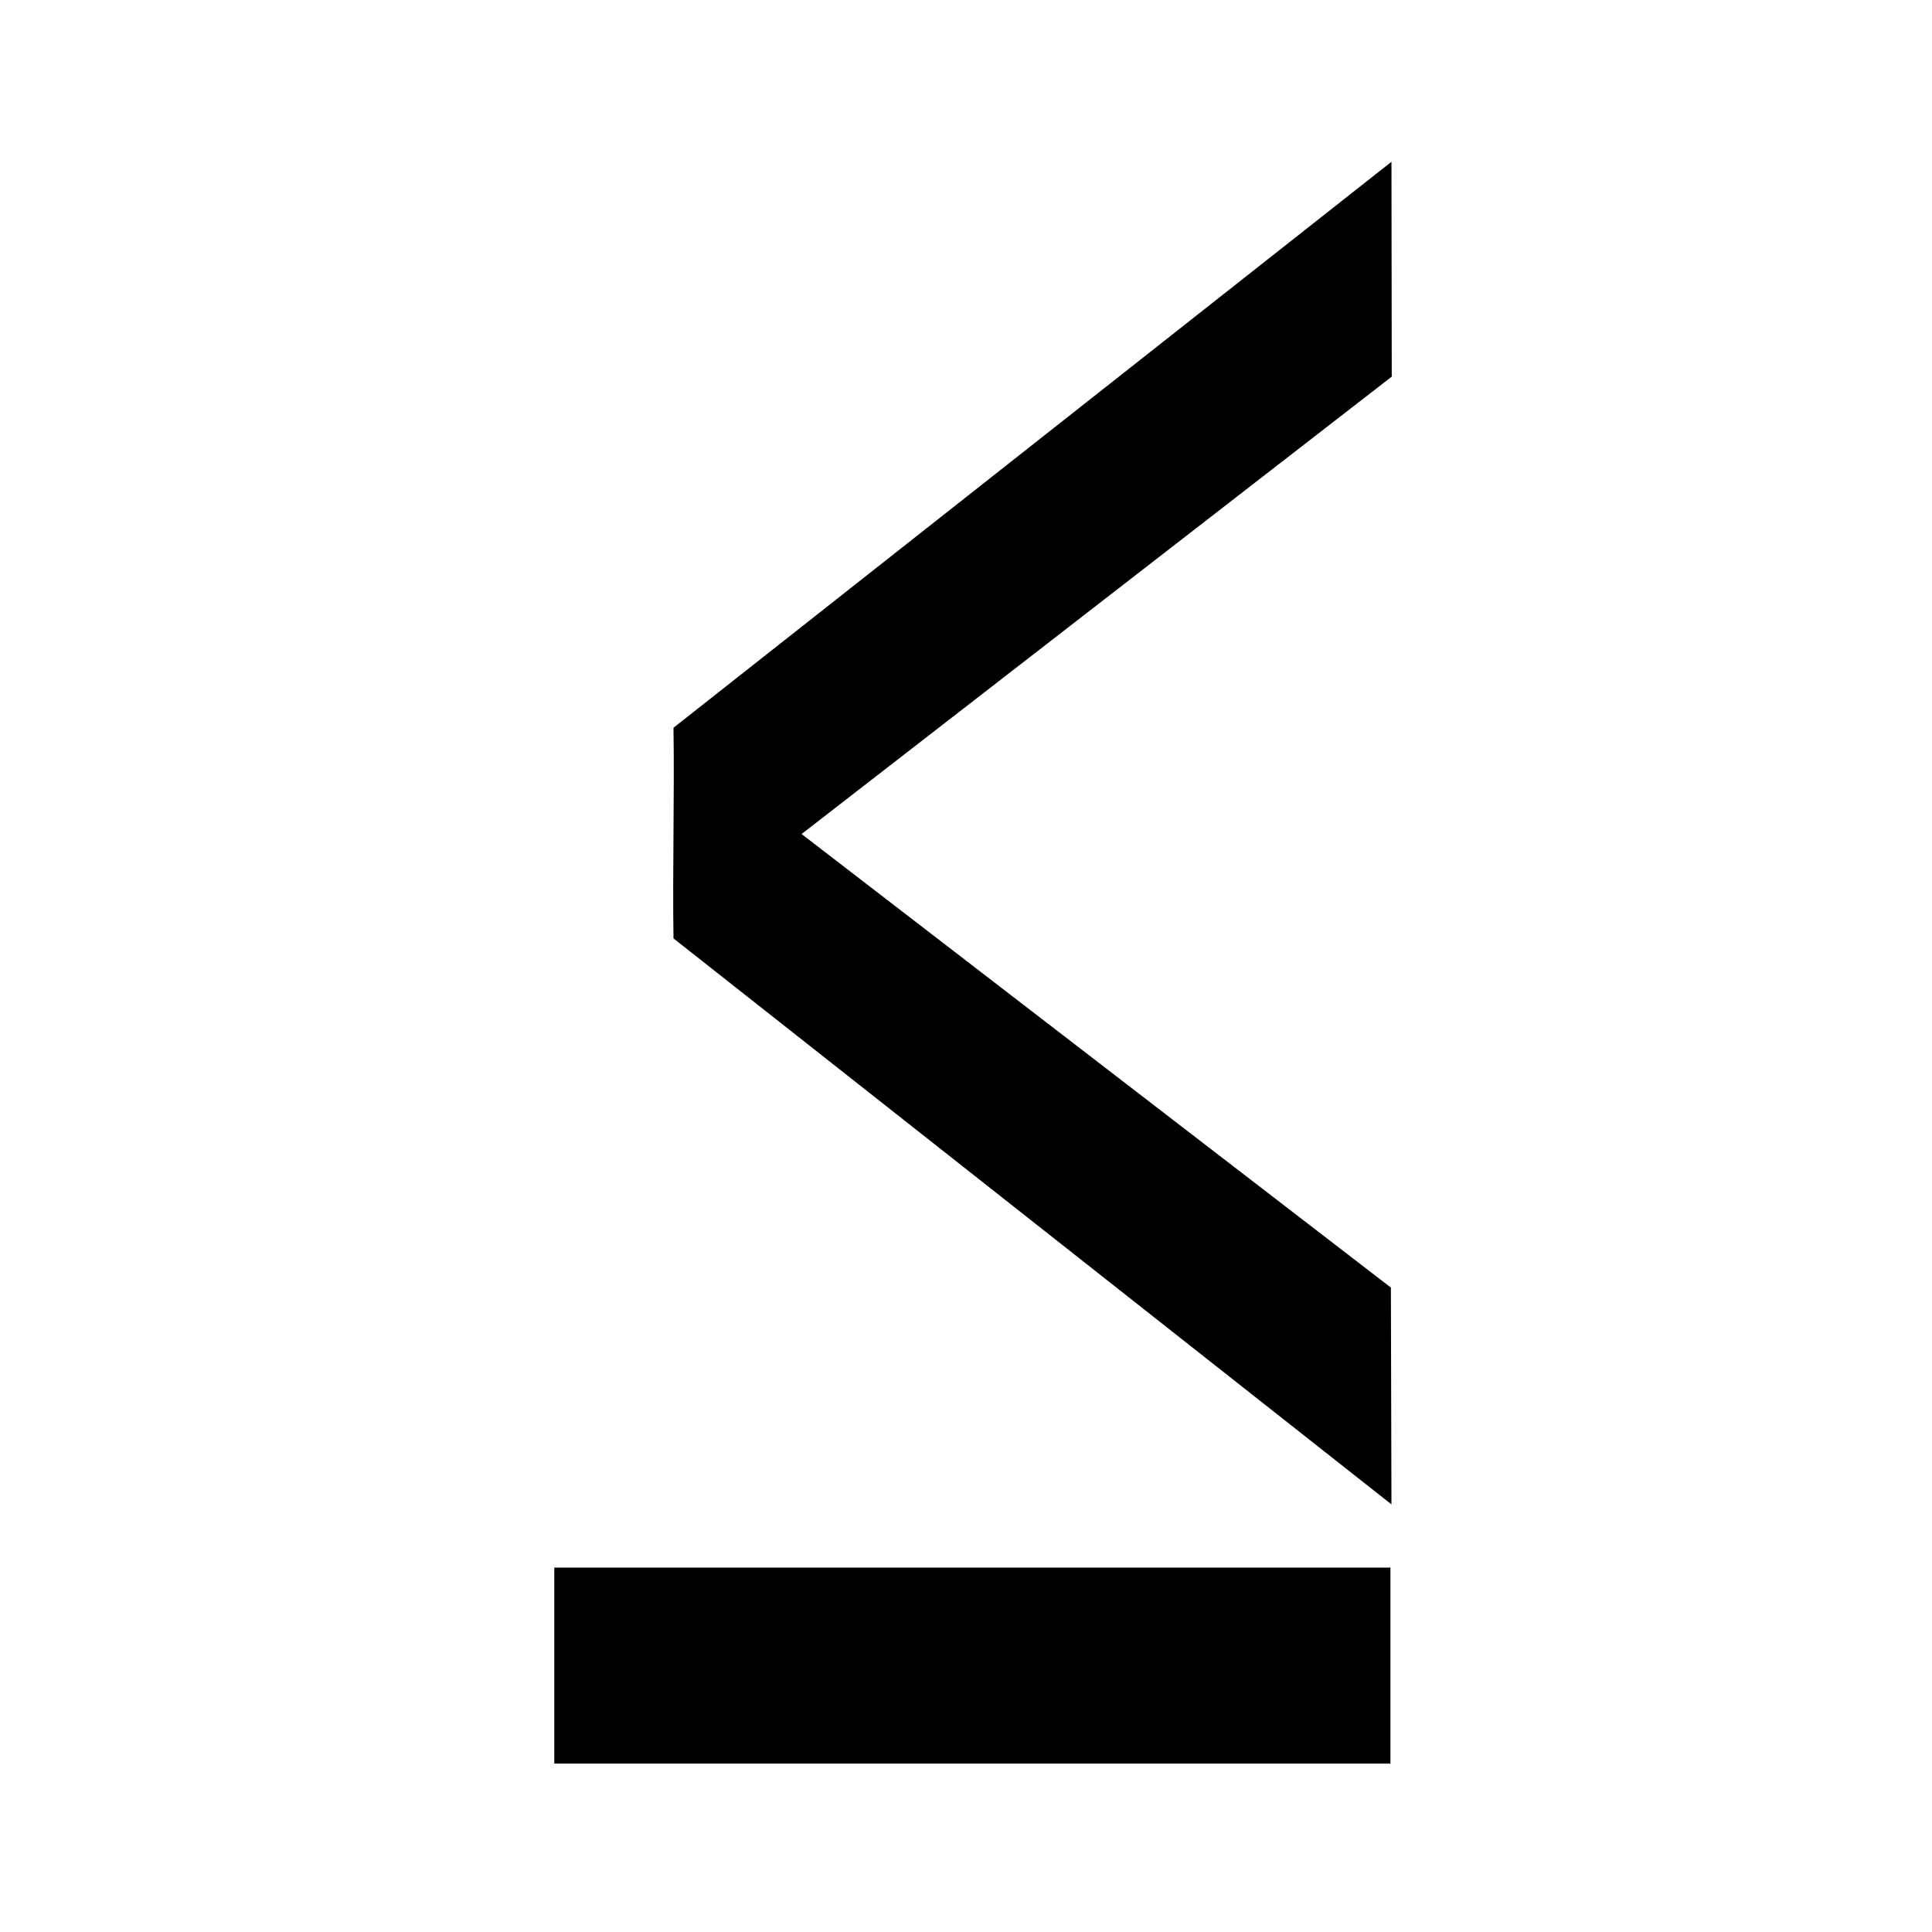
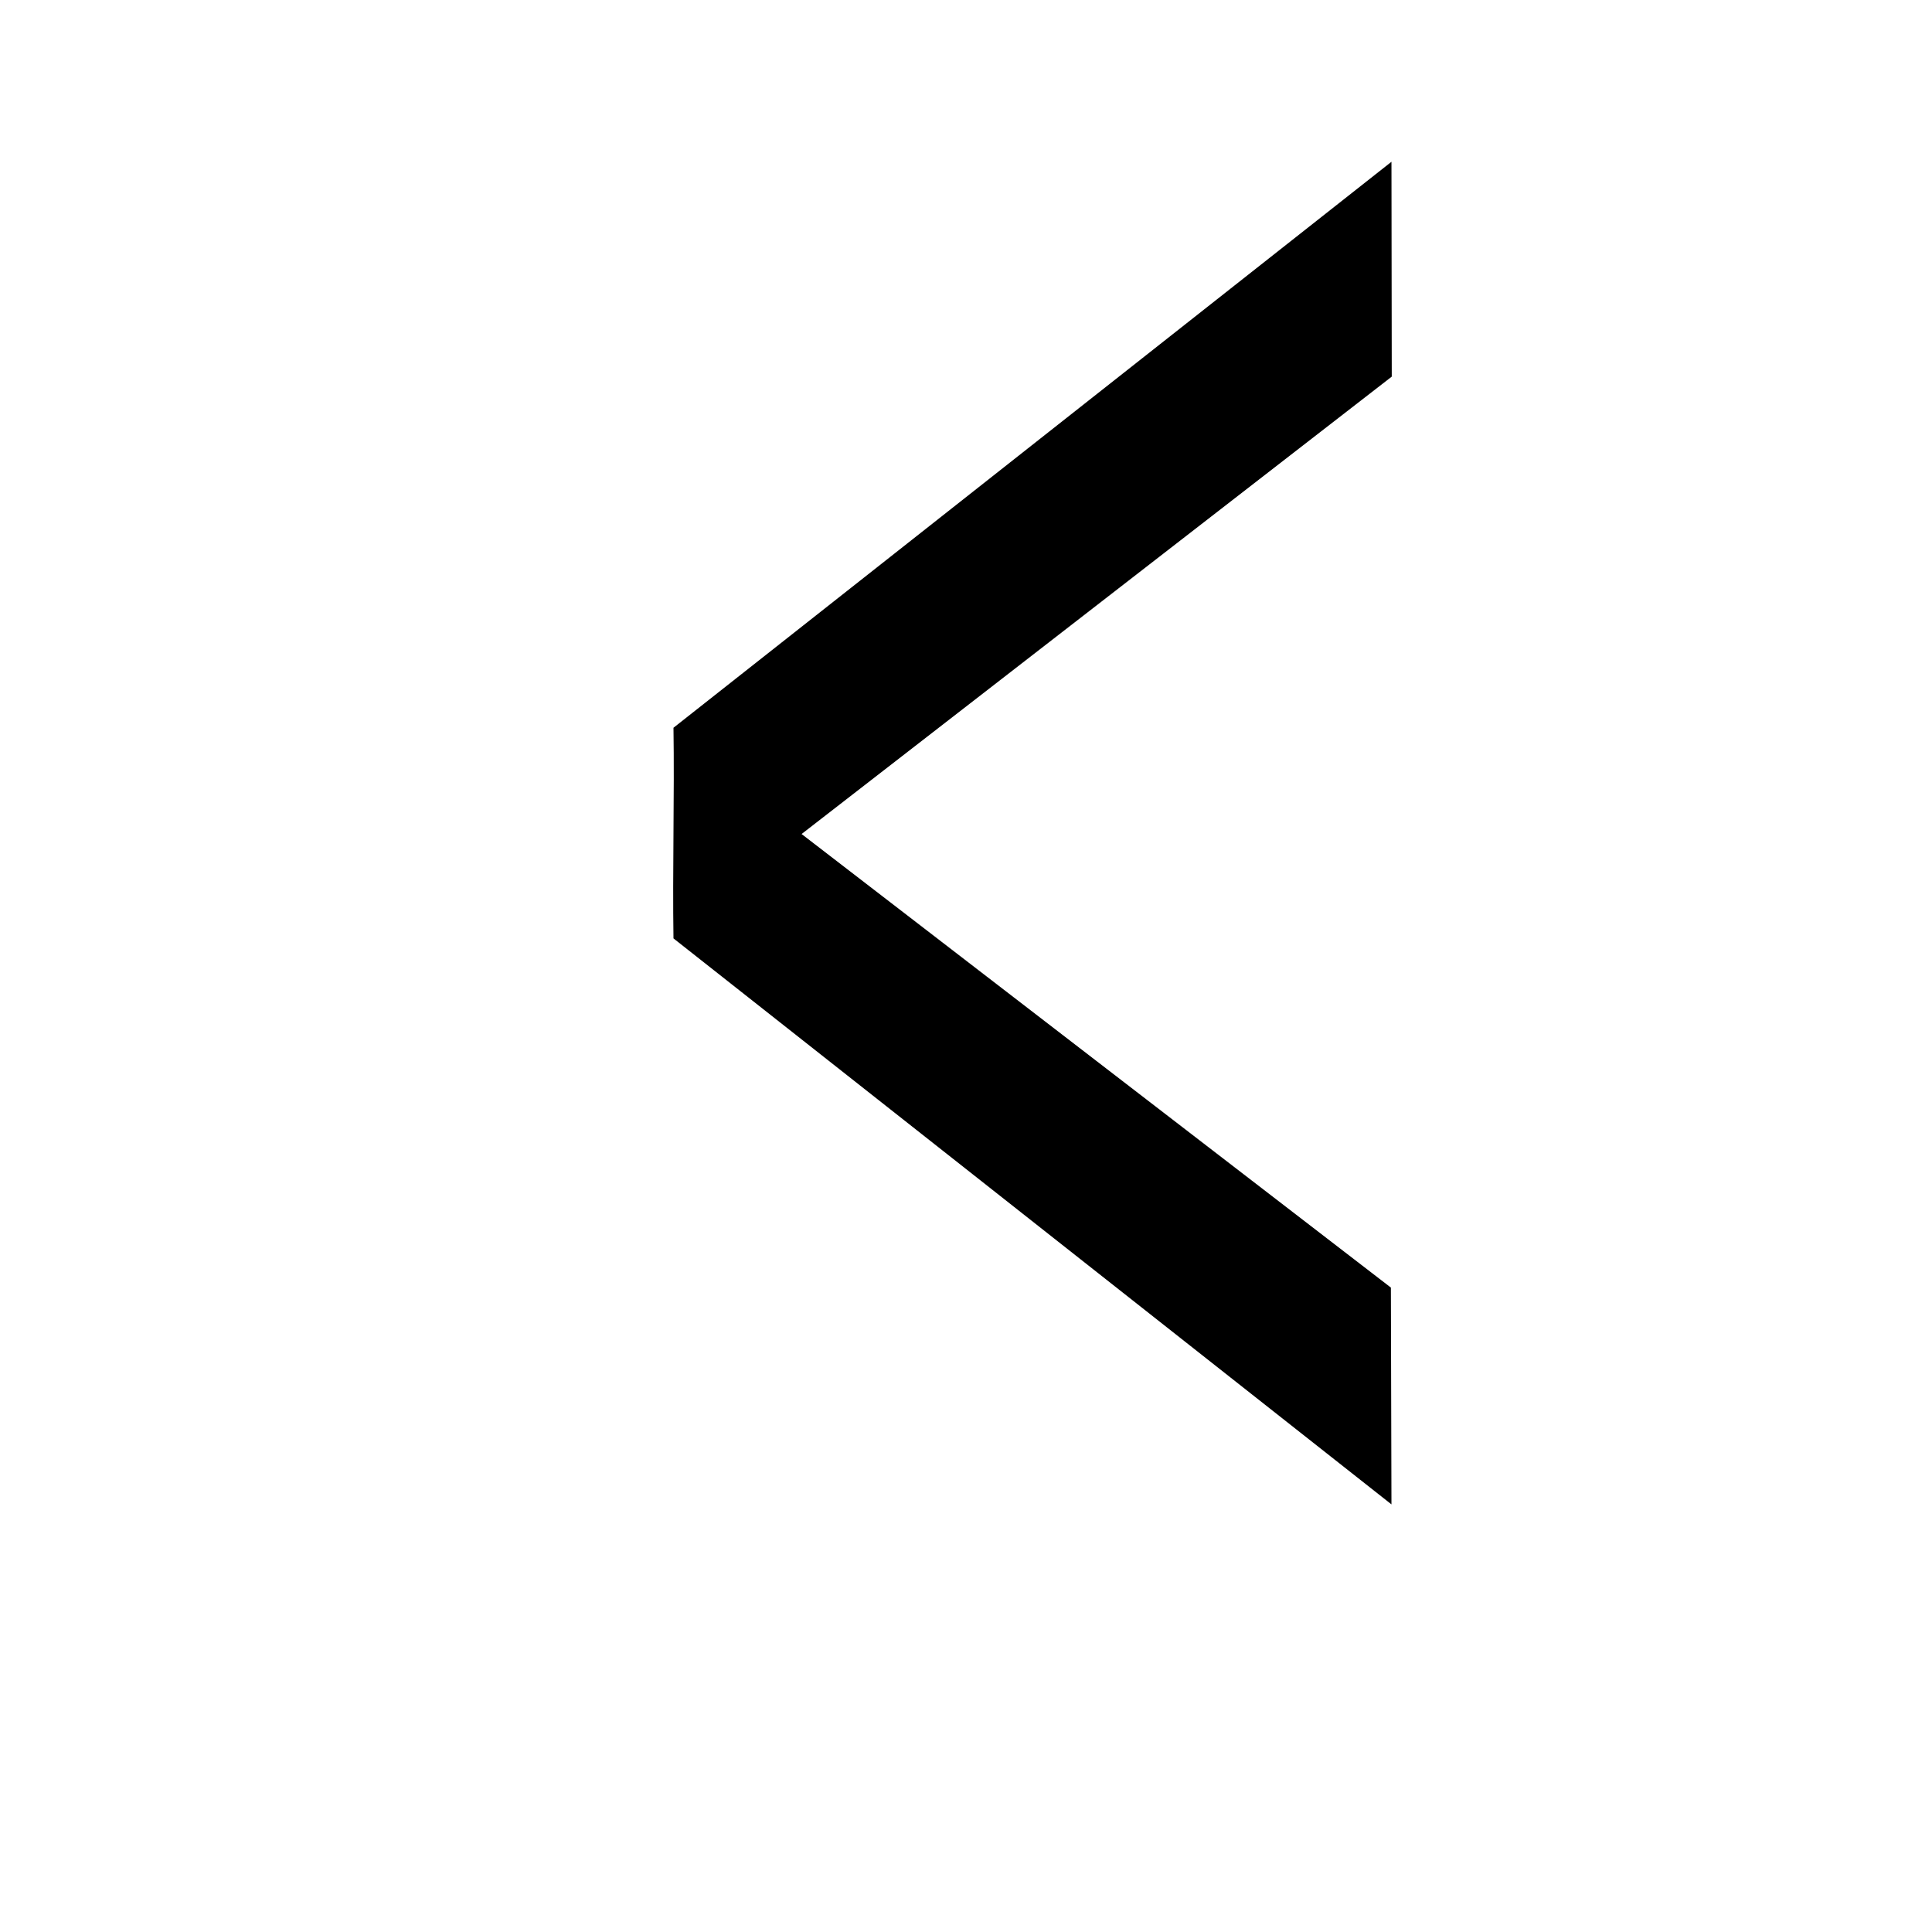
<svg xmlns="http://www.w3.org/2000/svg" fill="#000000" width="800px" height="800px" version="1.1" viewBox="144 144 512 512">
-   <path d="m290.89 559.43h221.59v51.934h-221.59zm221.94-315.62-0.078-56.938-190.27 149.99c0.273 17.707-0.273 38.117 0 55.824l190.27 149.99-0.152-57.453-156.17-120.2z" />
+   <path d="m290.89 559.43h221.59h-221.59zm221.94-315.62-0.078-56.938-190.27 149.99c0.273 17.707-0.273 38.117 0 55.824l190.27 149.99-0.152-57.453-156.17-120.2z" />
</svg>